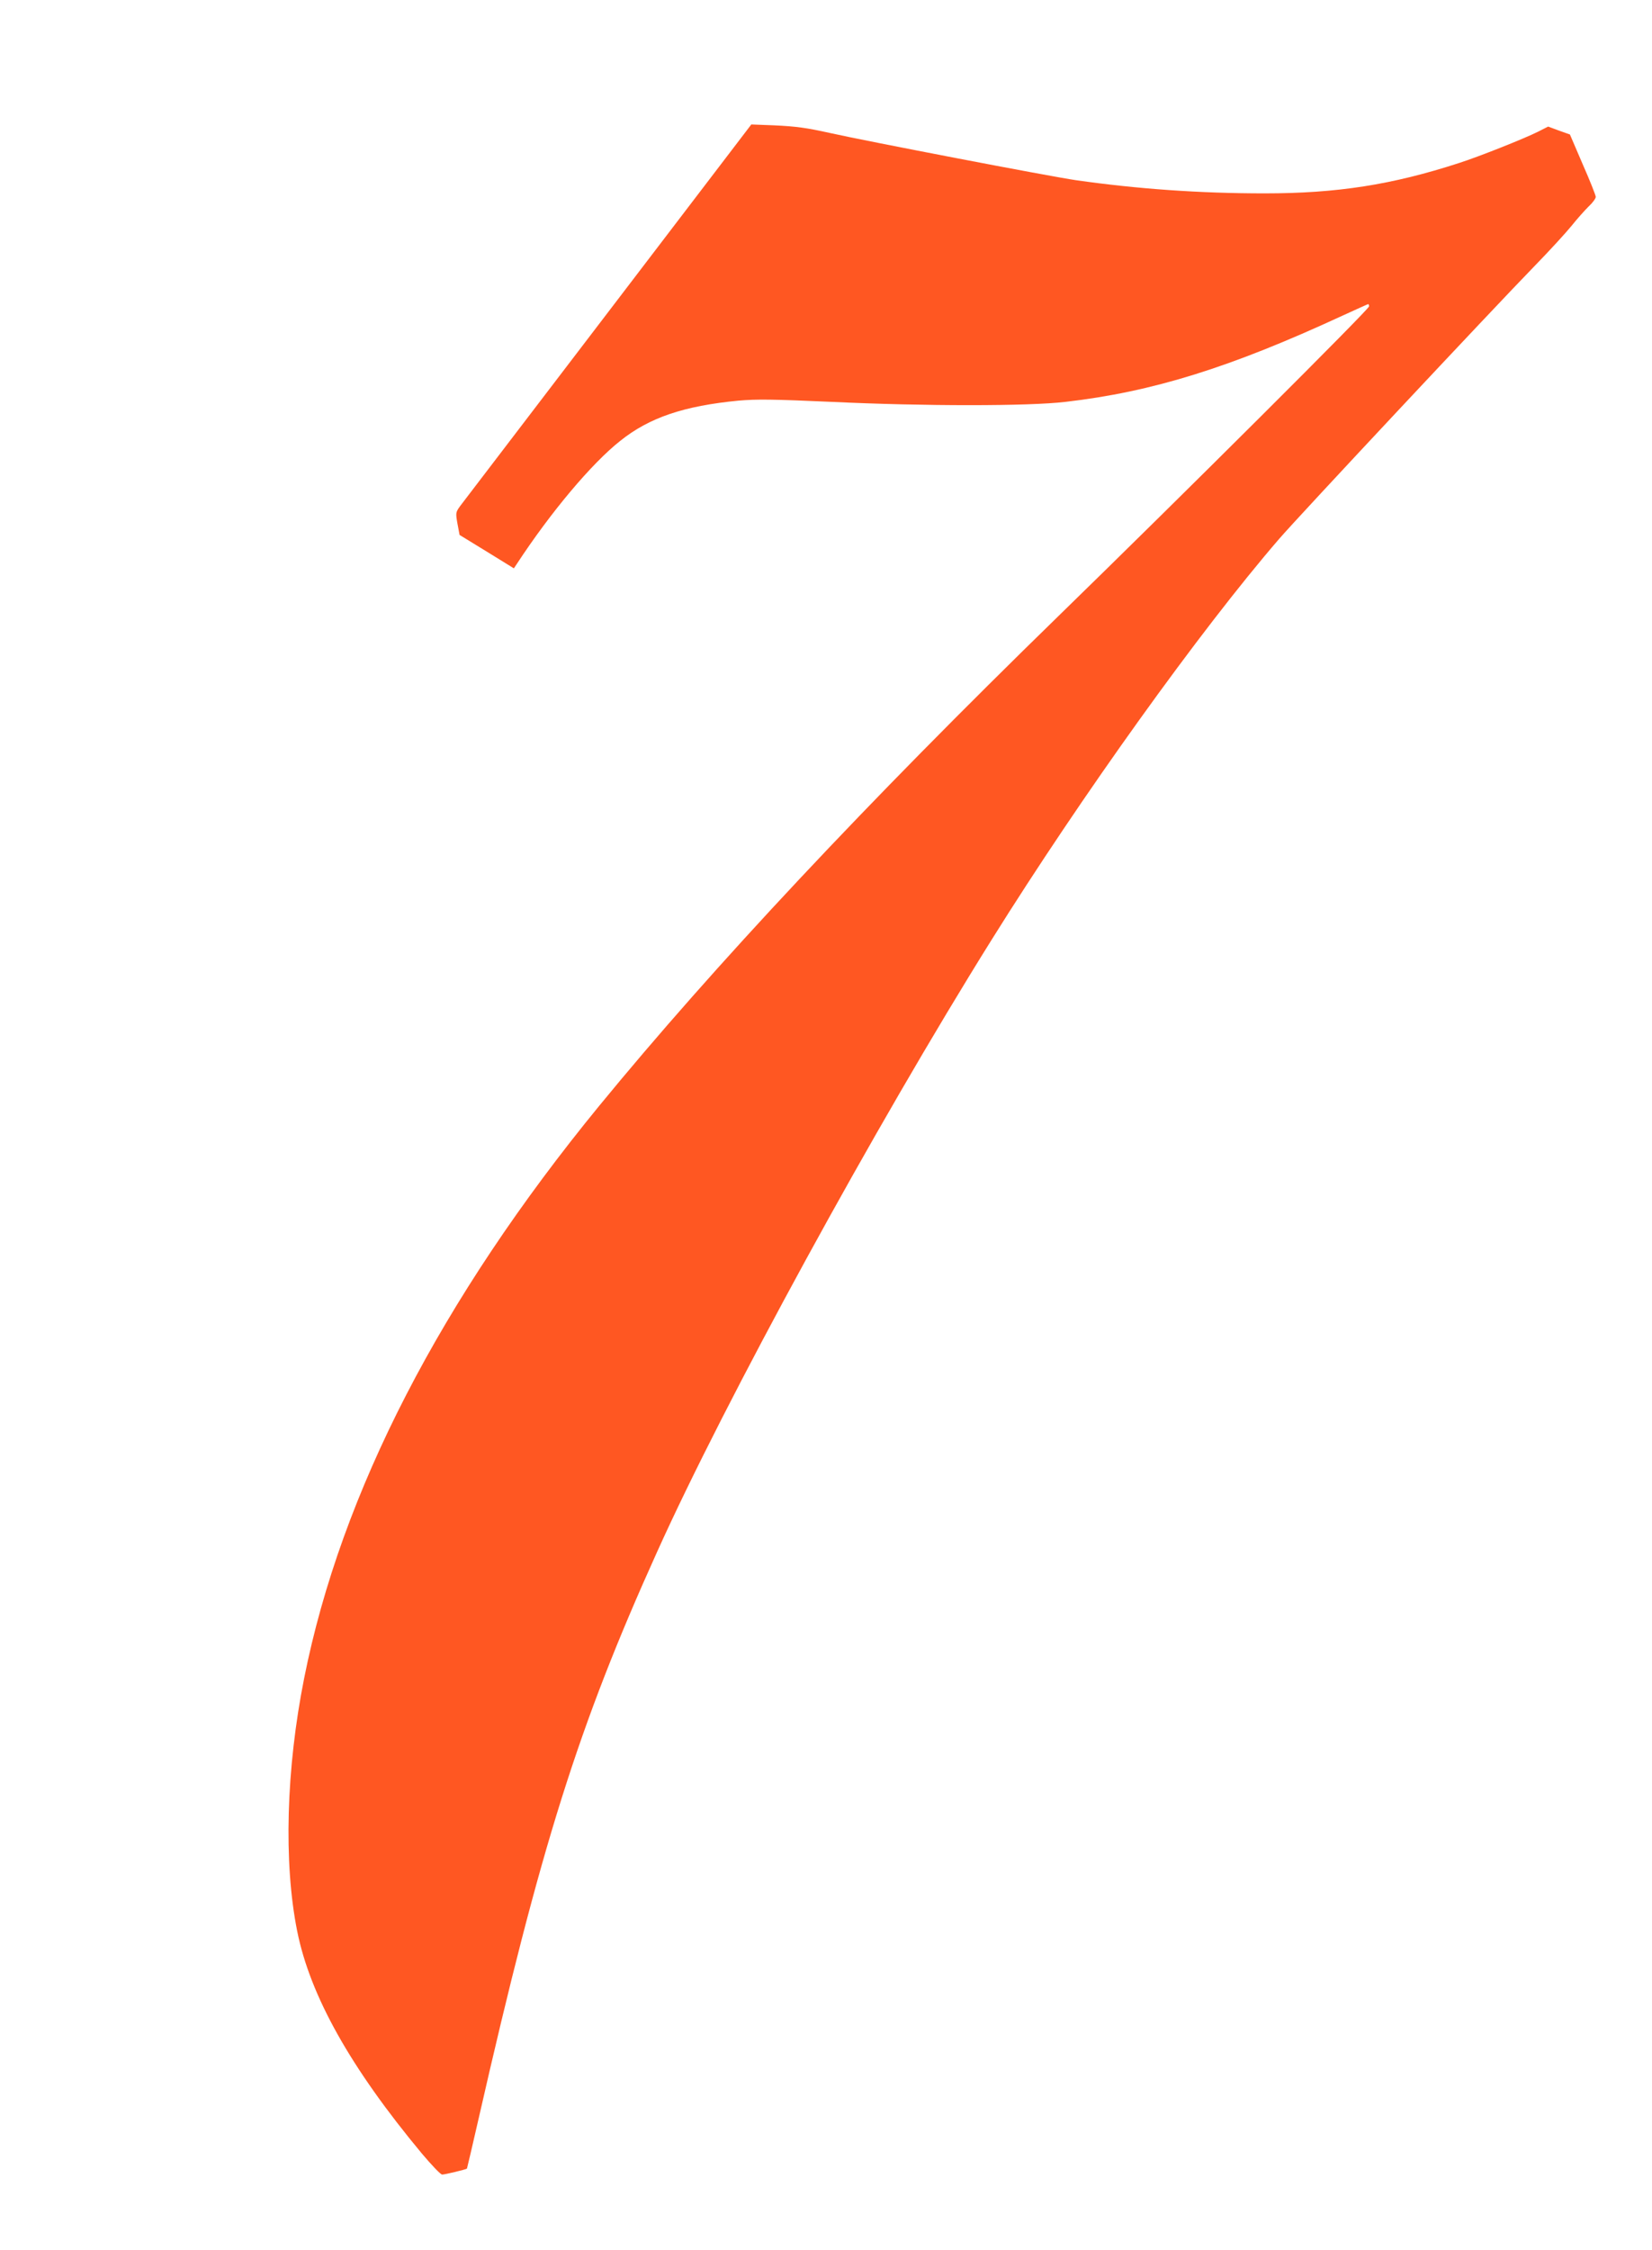
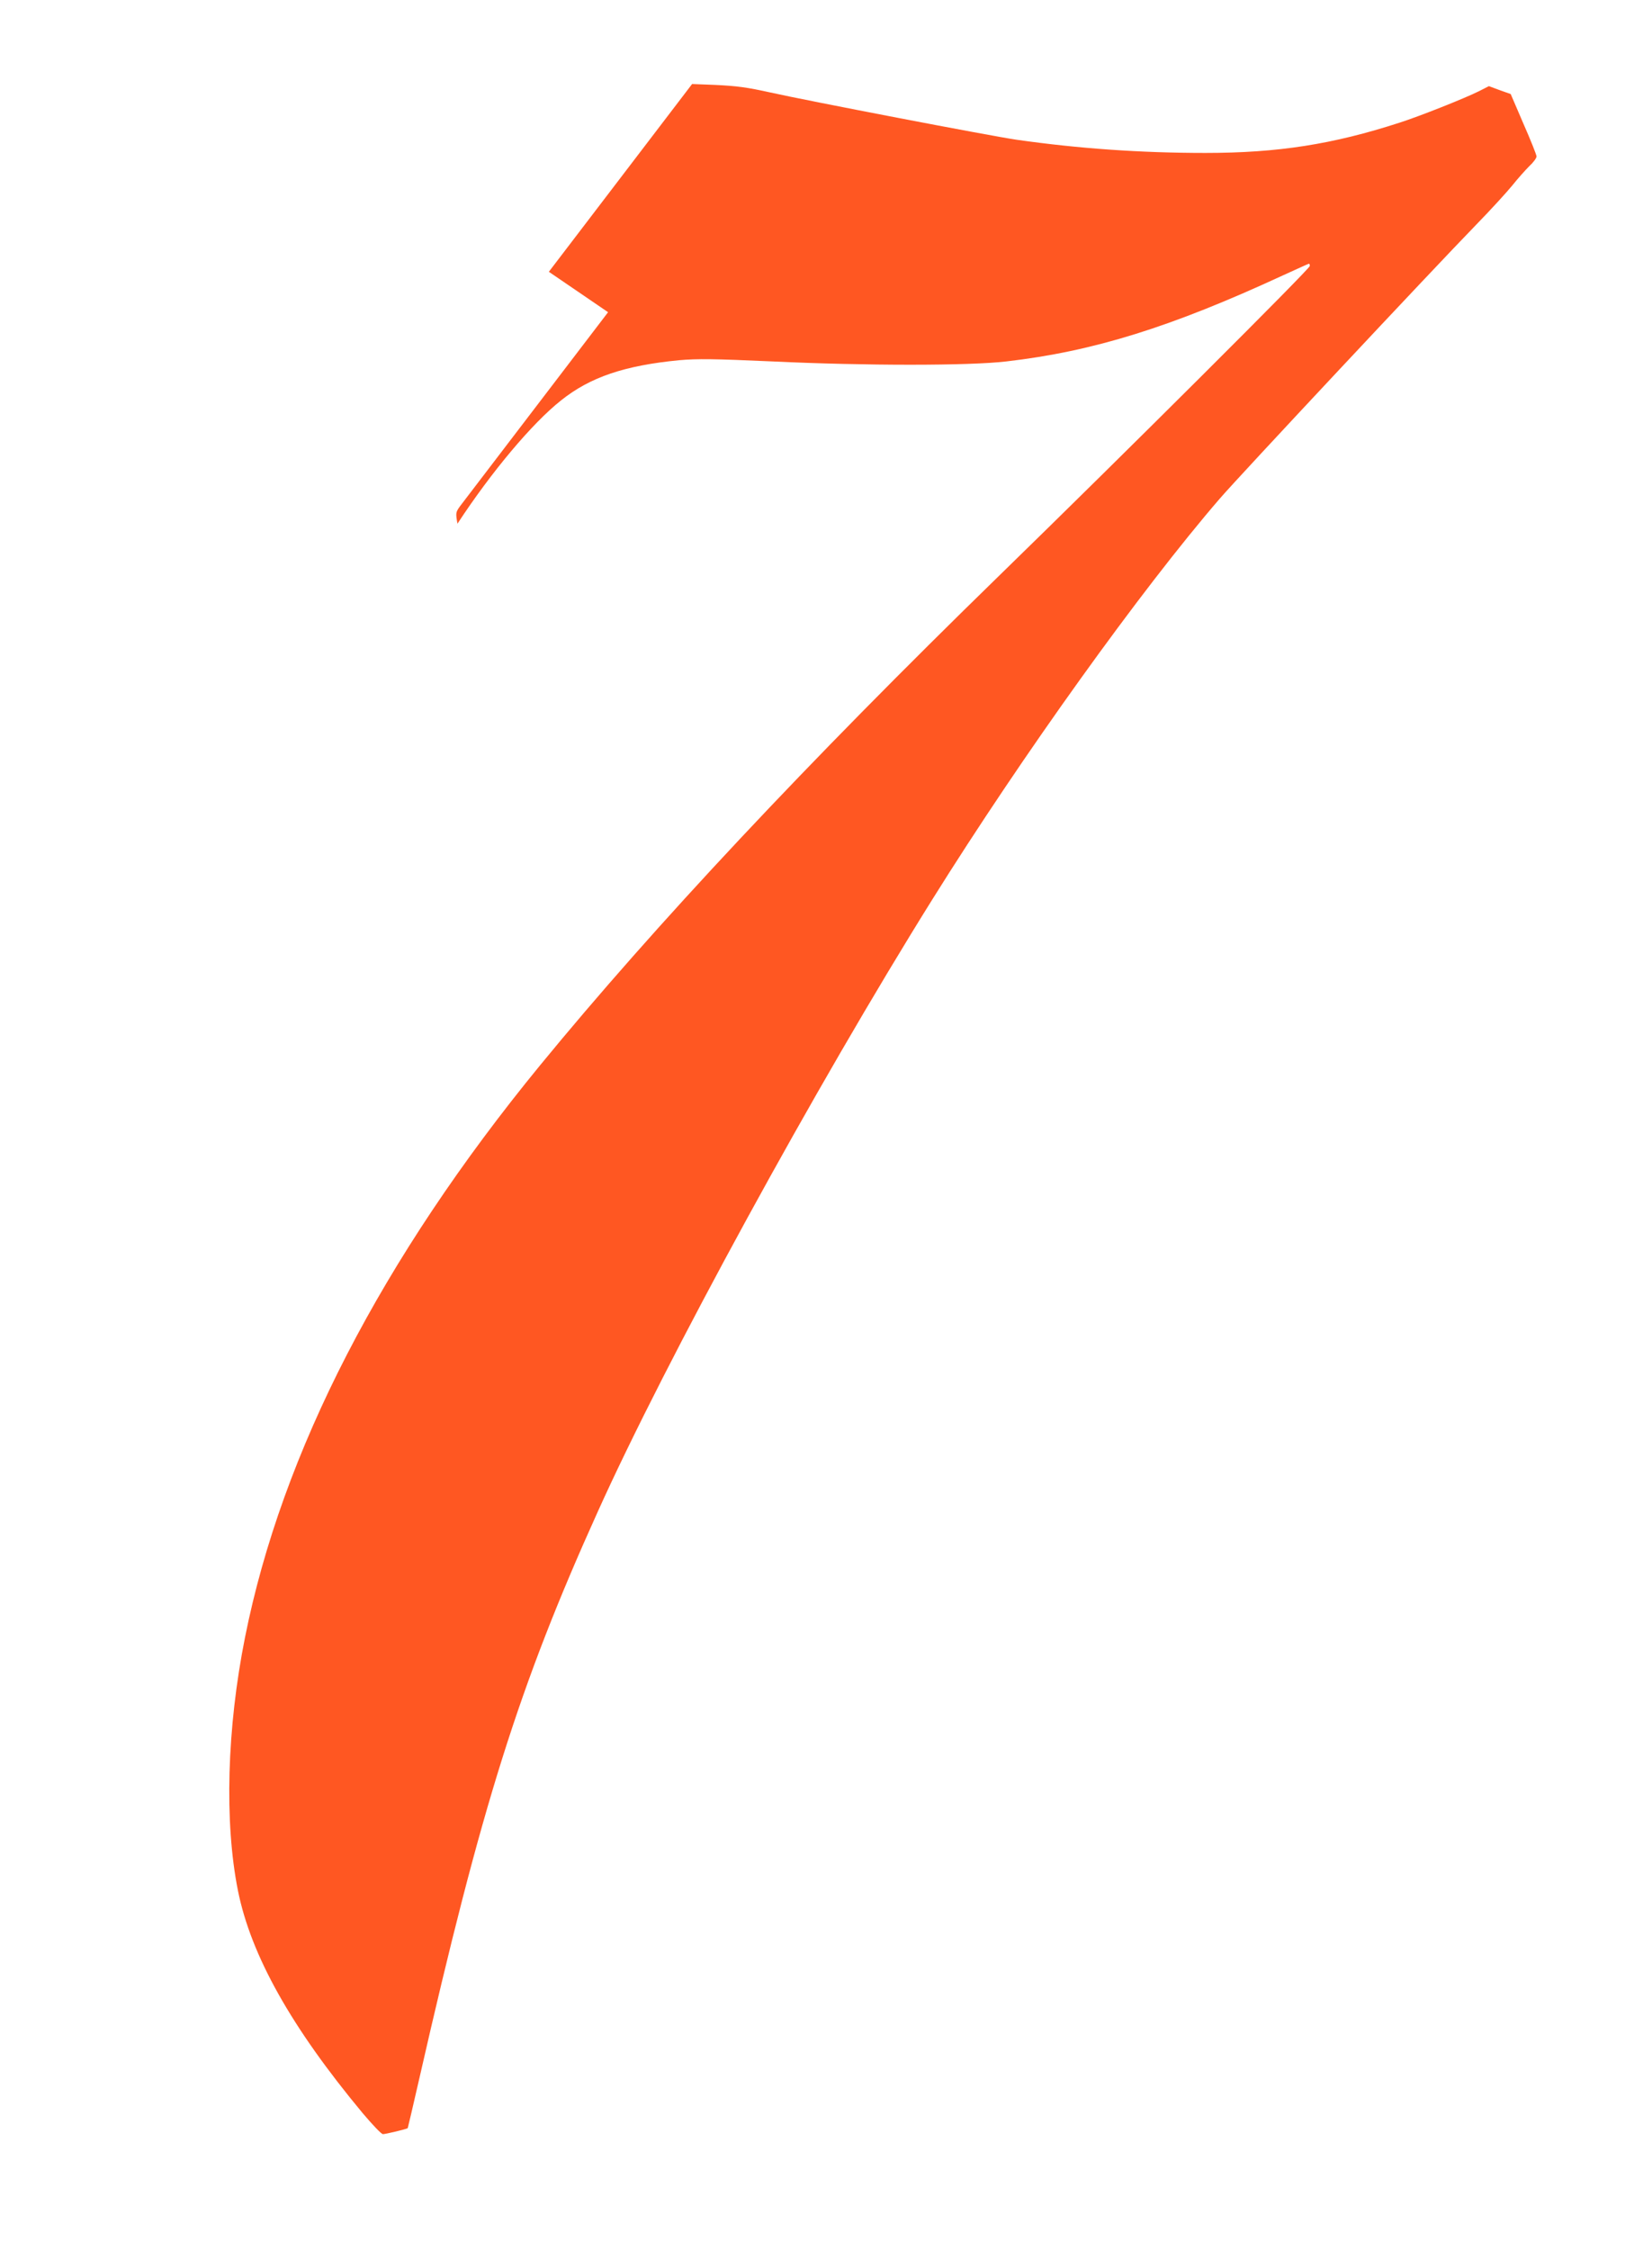
<svg xmlns="http://www.w3.org/2000/svg" version="1.0" width="940pt" height="1280pt" viewBox="0 0 940 1280" preserveAspectRatio="xMidYMid meet">
  <g transform="translate(0,1280) scale(0.1,-0.1)" fill="#ff5722" stroke="none">
-     <path d="M3460 11024 c-448 -587 -827 -1083 -842 -1103 -25 -35 -26 -38 -15 -100 l12 -64 155 -95 154 -95 16 24 c194 296 426 572 589 701 166 133 363 199 673 229 106 9 193 8 530 -7 526 -25 1121 -25 1331 0 495 57 937 195 1575 490 79 36 145 66 147 66 3 0 5 -6 5 -13 0 -16 -1043 -1056 -1770 -1764 -1092 -1064 -1959 -1989 -2610 -2783 -901 -1100 -1469 -2201 -1679 -3255 -103 -516 -118 -1051 -40 -1440 74 -368 303 -777 710 -1266 55 -65 106 -119 115 -119 15 0 136 29 141 34 1 1 31 130 67 287 352 1545 567 2230 1014 3219 389 863 1241 2422 1905 3485 511 818 1186 1759 1635 2279 112 130 1208 1300 1457 1556 83 85 176 187 207 225 31 39 75 88 97 110 23 21 41 46 41 55 0 9 -33 92 -74 185 l-73 170 -62 22 -62 23 -57 -29 c-80 -40 -339 -143 -452 -179 -379 -123 -692 -172 -1104 -172 -369 0 -723 25 -1074 75 -145 21 -1192 222 -1402 269 -131 29 -188 37 -315 43 l-130 5 -815 -1068z" />
+     <path d="M3460 11024 c-448 -587 -827 -1083 -842 -1103 -25 -35 -26 -38 -15 -100 c194 296 426 572 589 701 166 133 363 199 673 229 106 9 193 8 530 -7 526 -25 1121 -25 1331 0 495 57 937 195 1575 490 79 36 145 66 147 66 3 0 5 -6 5 -13 0 -16 -1043 -1056 -1770 -1764 -1092 -1064 -1959 -1989 -2610 -2783 -901 -1100 -1469 -2201 -1679 -3255 -103 -516 -118 -1051 -40 -1440 74 -368 303 -777 710 -1266 55 -65 106 -119 115 -119 15 0 136 29 141 34 1 1 31 130 67 287 352 1545 567 2230 1014 3219 389 863 1241 2422 1905 3485 511 818 1186 1759 1635 2279 112 130 1208 1300 1457 1556 83 85 176 187 207 225 31 39 75 88 97 110 23 21 41 46 41 55 0 9 -33 92 -74 185 l-73 170 -62 22 -62 23 -57 -29 c-80 -40 -339 -143 -452 -179 -379 -123 -692 -172 -1104 -172 -369 0 -723 25 -1074 75 -145 21 -1192 222 -1402 269 -131 29 -188 37 -315 43 l-130 5 -815 -1068z" />
  </g>
</svg>